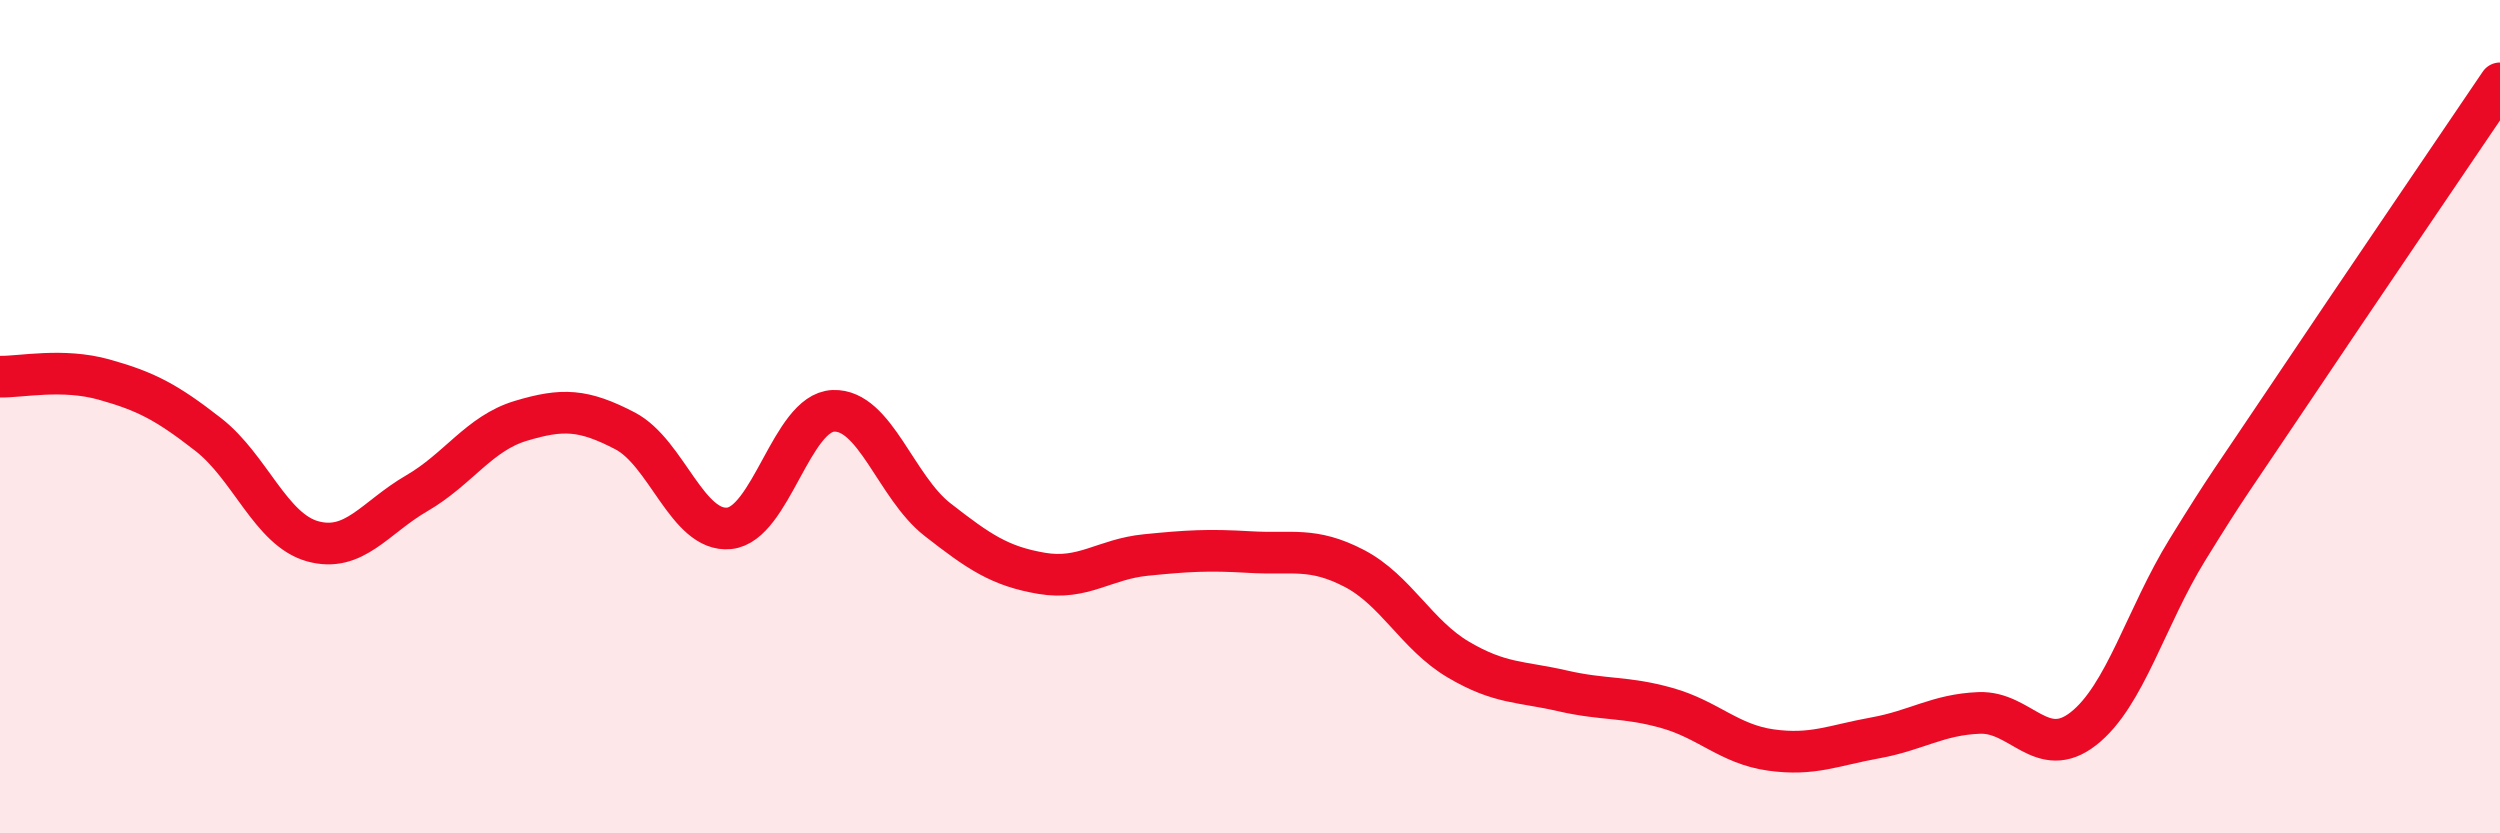
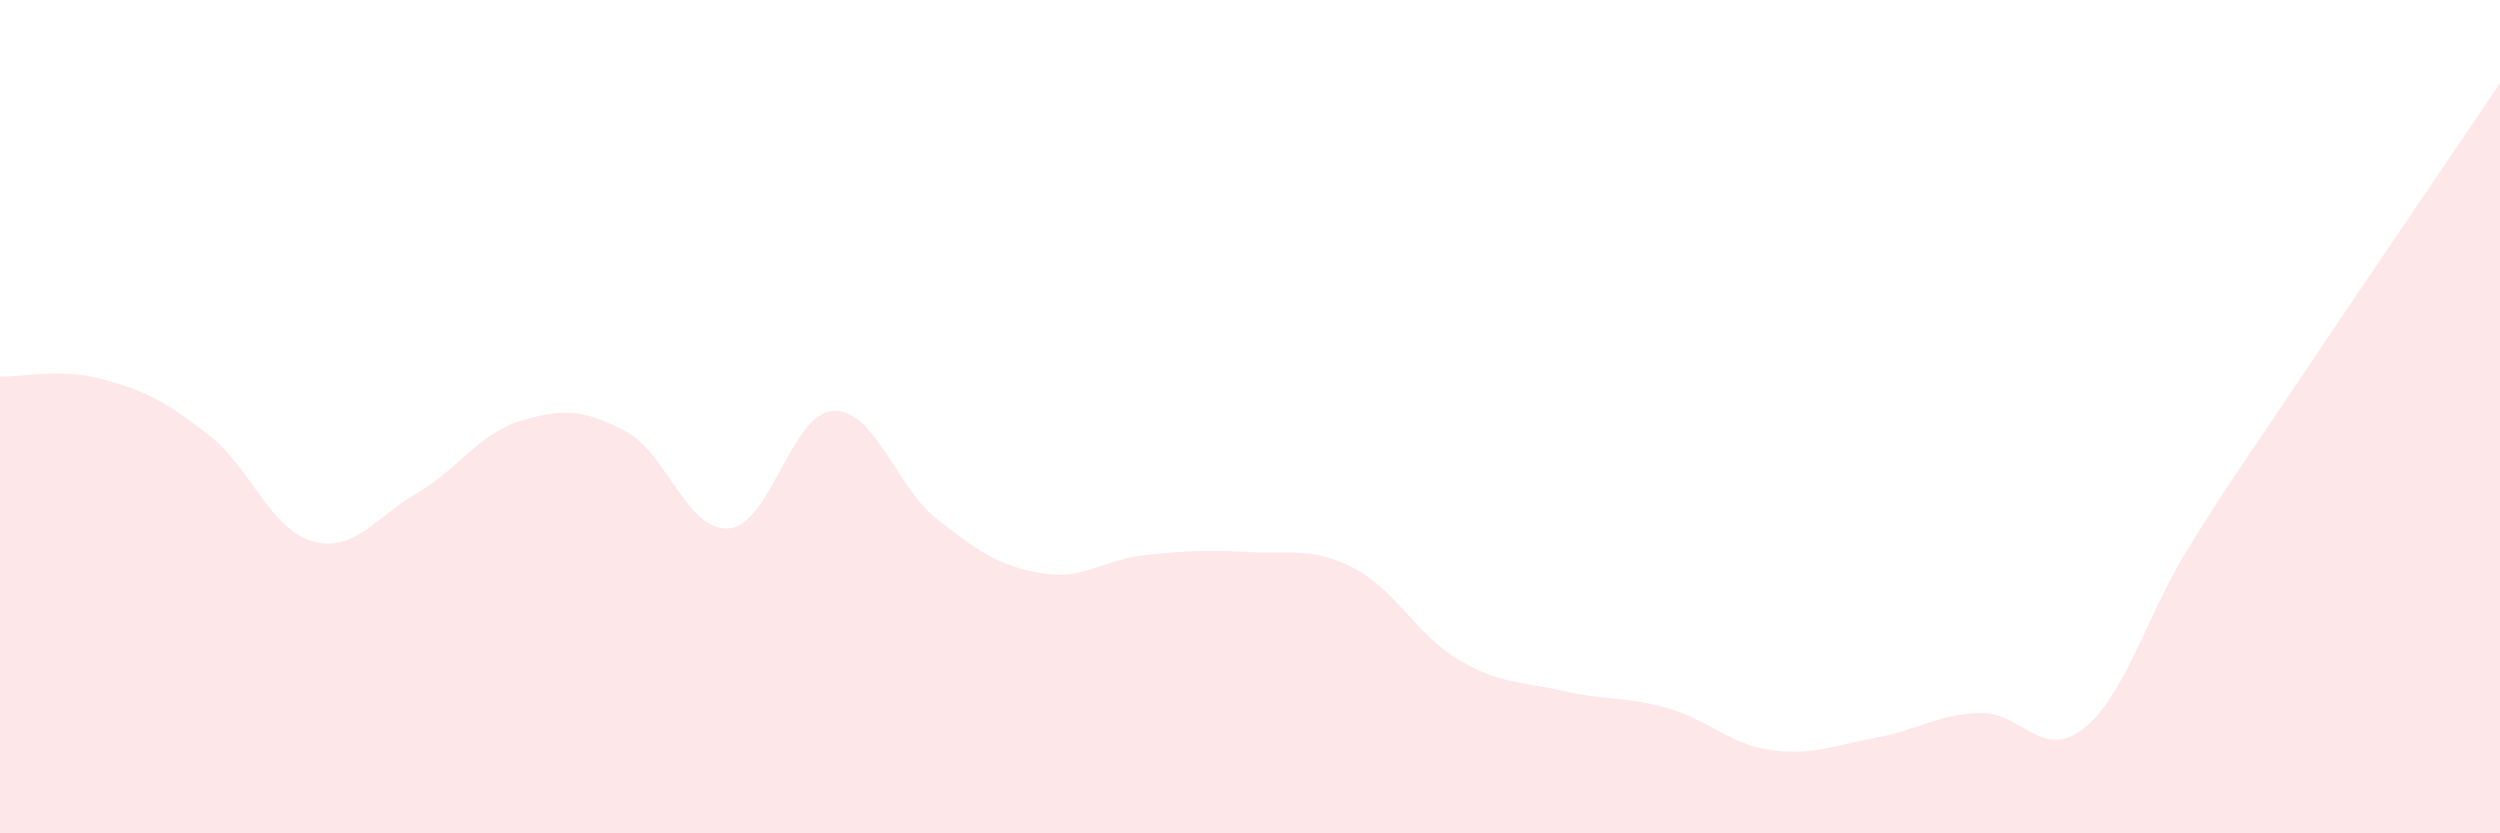
<svg xmlns="http://www.w3.org/2000/svg" width="60" height="20" viewBox="0 0 60 20">
  <path d="M 0,9.04 C 0.5,9.05 1.5,8.83 2.5,9.11 C 3.5,9.39 4,9.65 5,10.43 C 6,11.21 6.5,12.71 7.5,12.99 C 8.5,13.27 9,12.42 10,11.84 C 11,11.26 11.5,10.4 12.5,10.1 C 13.5,9.8 14,9.82 15,10.34 C 16,10.86 16.5,12.78 17.5,12.68 C 18.5,12.58 19,9.9 20,9.86 C 21,9.82 21.5,11.69 22.5,12.47 C 23.5,13.25 24,13.59 25,13.76 C 26,13.93 26.5,13.42 27.5,13.32 C 28.5,13.22 29,13.19 30,13.25 C 31,13.31 31.5,13.12 32.5,13.64 C 33.5,14.16 34,15.24 35,15.83 C 36,16.42 36.5,16.35 37.5,16.58 C 38.5,16.81 39,16.71 40,16.99 C 41,17.27 41.5,17.86 42.5,18 C 43.5,18.14 44,17.89 45,17.71 C 46,17.53 46.5,17.15 47.5,17.11 C 48.5,17.07 49,18.27 50,17.49 C 51,16.71 51.5,14.81 52.5,13.19 C 53.5,11.57 53.5,11.63 55,9.39 C 56.5,7.15 59,3.48 60,2L60 20L0 20Z" fill="#EB0A25" opacity="0.1" stroke-linecap="round" stroke-linejoin="round" />
-   <path d="M 0,9.04 C 0.5,9.05 1.5,8.83 2.5,9.11 C 3.5,9.39 4,9.65 5,10.43 C 6,11.21 6.5,12.71 7.5,12.99 C 8.5,13.27 9,12.42 10,11.84 C 11,11.26 11.5,10.4 12.5,10.1 C 13.5,9.8 14,9.82 15,10.34 C 16,10.86 16.5,12.78 17.5,12.68 C 18.5,12.58 19,9.9 20,9.86 C 21,9.82 21.5,11.69 22.5,12.47 C 23.5,13.25 24,13.59 25,13.76 C 26,13.93 26.5,13.42 27.5,13.32 C 28.5,13.22 29,13.19 30,13.25 C 31,13.31 31.5,13.12 32.5,13.64 C 33.5,14.16 34,15.24 35,15.83 C 36,16.42 36.5,16.35 37.5,16.58 C 38.5,16.81 39,16.71 40,16.99 C 41,17.27 41.5,17.86 42.5,18 C 43.5,18.14 44,17.89 45,17.71 C 46,17.53 46.5,17.15 47.5,17.11 C 48.5,17.07 49,18.27 50,17.49 C 51,16.71 51.5,14.81 52.5,13.19 C 53.5,11.57 53.5,11.63 55,9.39 C 56.5,7.15 59,3.48 60,2" stroke="#EB0A25" stroke-width="1" fill="none" stroke-linecap="round" stroke-linejoin="round" />
</svg>